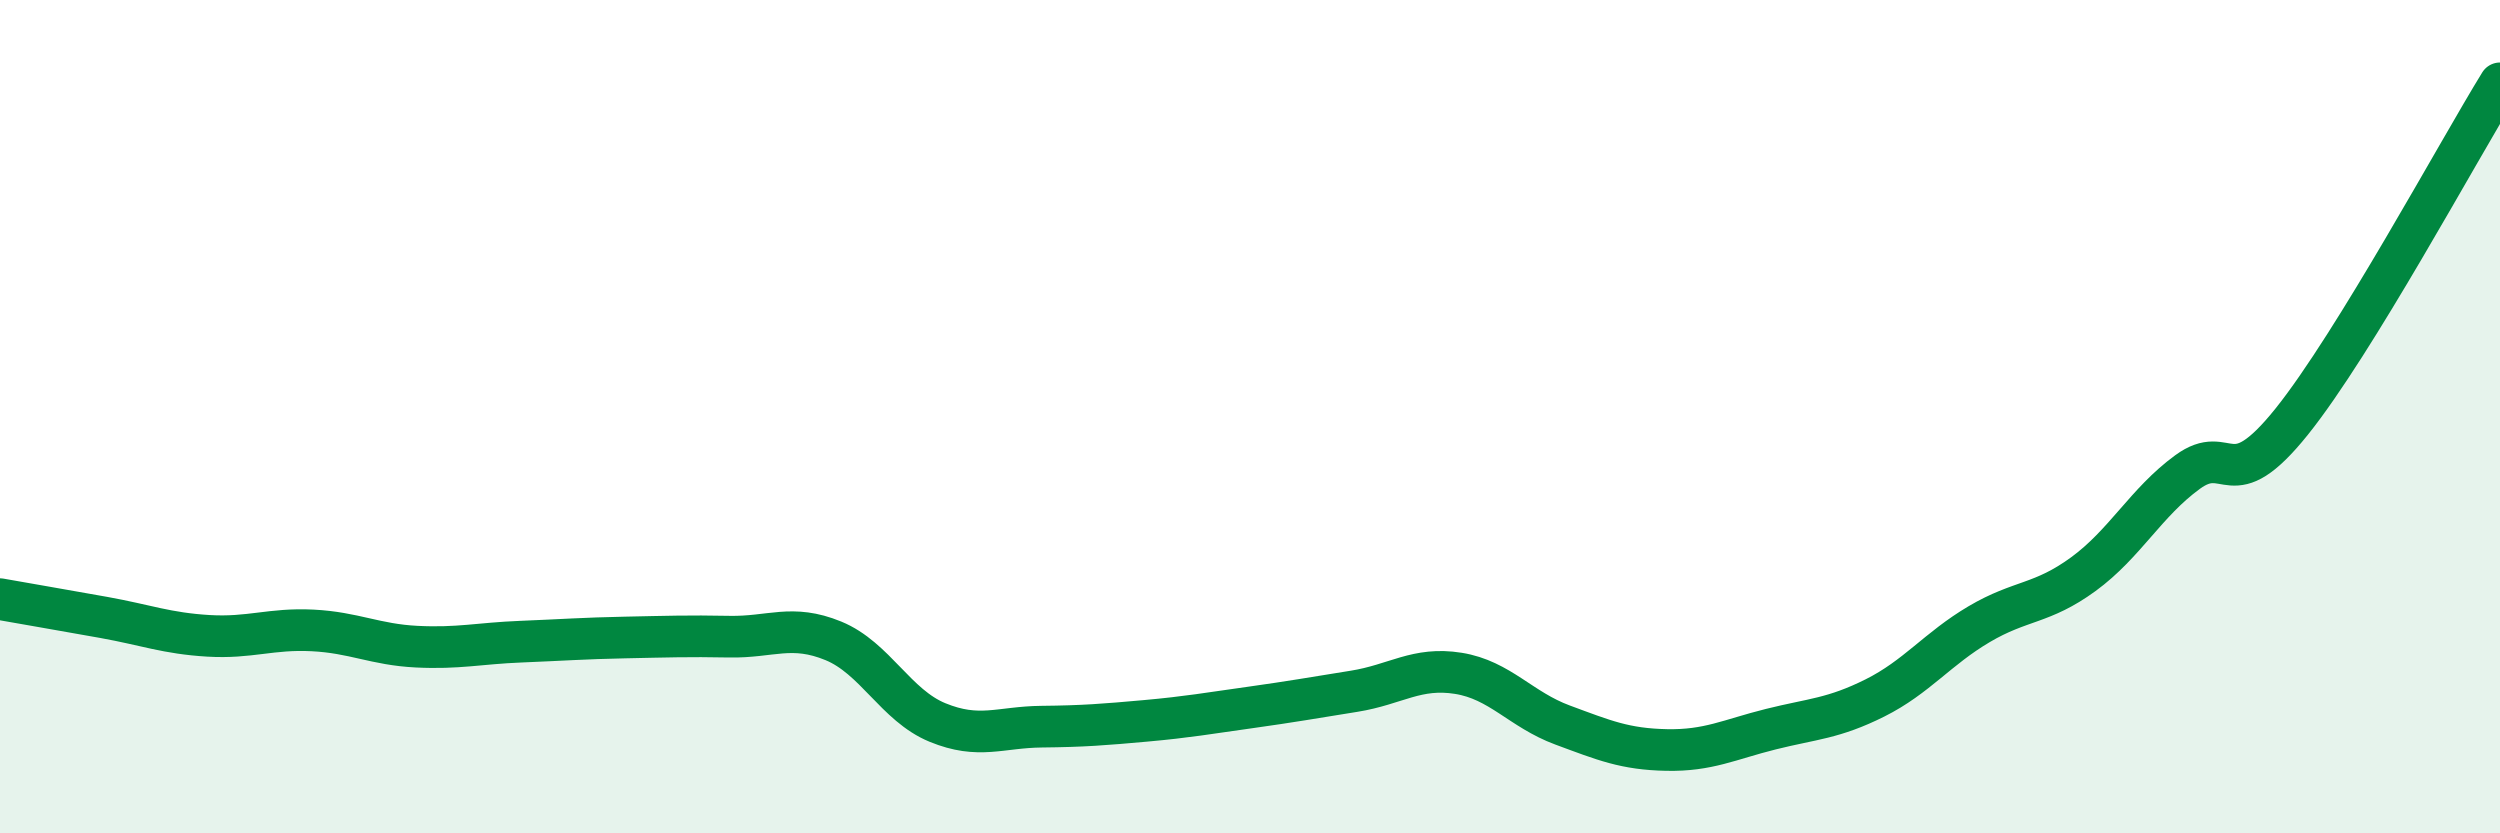
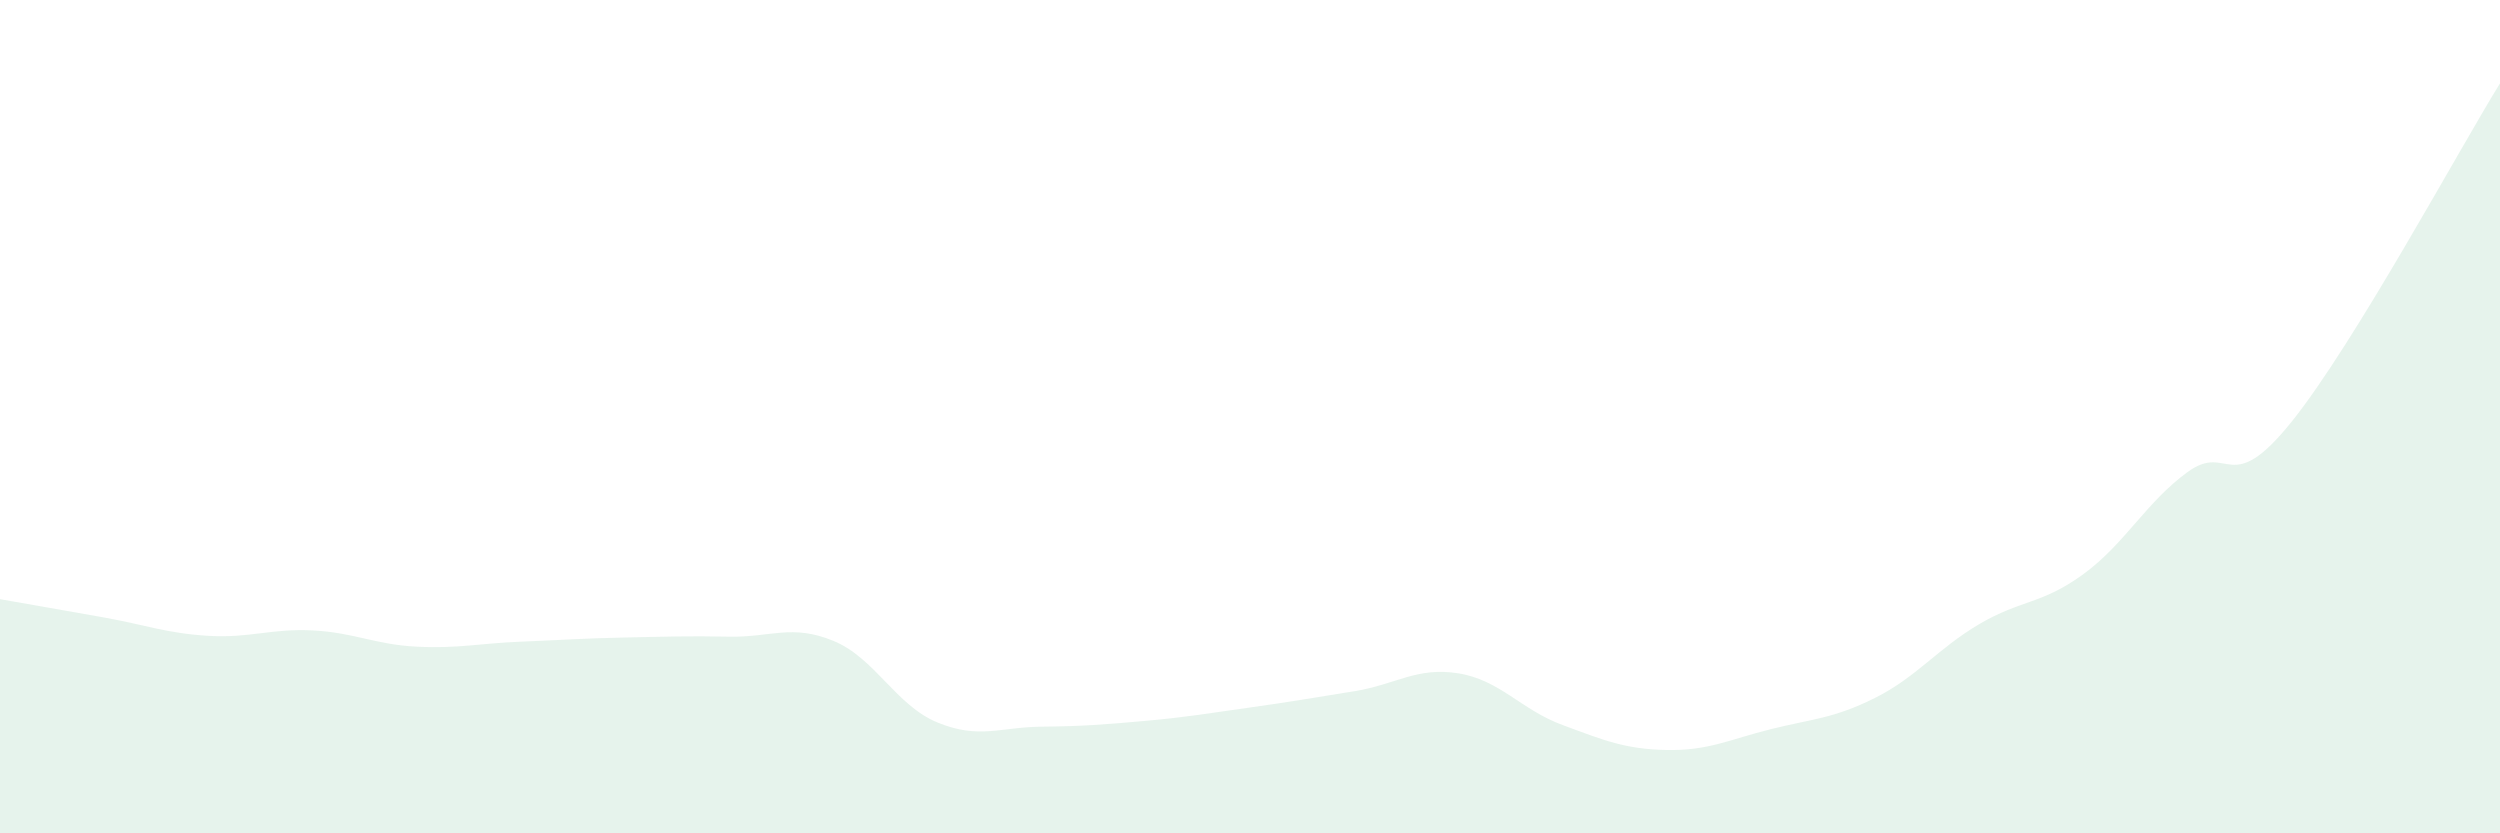
<svg xmlns="http://www.w3.org/2000/svg" width="60" height="20" viewBox="0 0 60 20">
  <path d="M 0,14.38 C 0.5,14.47 1.5,14.64 2.5,14.82 C 3.5,15 4,15.2 5,15.26 C 6,15.32 6.5,15.08 7.5,15.13 C 8.5,15.18 9,15.47 10,15.52 C 11,15.57 11.5,15.44 12.5,15.4 C 13.5,15.36 14,15.32 15,15.3 C 16,15.28 16.5,15.26 17.5,15.28 C 18.5,15.3 19,14.97 20,15.38 C 21,15.79 21.5,16.93 22.5,17.34 C 23.5,17.75 24,17.45 25,17.44 C 26,17.43 26.5,17.39 27.5,17.3 C 28.5,17.21 29,17.12 30,16.98 C 31,16.84 31.5,16.75 32.5,16.59 C 33.5,16.43 34,16 35,16.16 C 36,16.32 36.5,17.03 37.5,17.4 C 38.5,17.77 39,17.98 40,18 C 41,18.02 41.5,17.75 42.5,17.5 C 43.5,17.25 44,17.25 45,16.75 C 46,16.25 46.5,15.57 47.5,14.98 C 48.5,14.39 49,14.51 50,13.78 C 51,13.05 51.5,12.06 52.5,11.33 C 53.5,10.6 53.5,11.99 55,10.12 C 56.5,8.25 59,3.62 60,2L60 20L0 20Z" fill="#008740" opacity="0.1" stroke-linecap="round" stroke-linejoin="round" />
-   <path d="M 0,14.38 C 0.5,14.47 1.5,14.64 2.5,14.82 C 3.5,15 4,15.2 5,15.26 C 6,15.32 6.5,15.08 7.5,15.13 C 8.5,15.18 9,15.47 10,15.52 C 11,15.57 11.5,15.44 12.5,15.4 C 13.5,15.36 14,15.32 15,15.3 C 16,15.28 16.5,15.26 17.5,15.28 C 18.5,15.3 19,14.97 20,15.38 C 21,15.79 21.5,16.93 22.5,17.34 C 23.5,17.75 24,17.45 25,17.44 C 26,17.43 26.5,17.39 27.5,17.3 C 28.5,17.21 29,17.12 30,16.98 C 31,16.84 31.5,16.75 32.5,16.59 C 33.5,16.43 34,16 35,16.16 C 36,16.32 36.5,17.03 37.5,17.4 C 38.5,17.77 39,17.98 40,18 C 41,18.02 41.5,17.75 42.5,17.5 C 43.5,17.25 44,17.25 45,16.75 C 46,16.25 46.5,15.57 47.5,14.98 C 48.5,14.39 49,14.51 50,13.78 C 51,13.05 51.5,12.06 52.5,11.33 C 53.5,10.6 53.5,11.99 55,10.12 C 56.5,8.25 59,3.62 60,2" stroke="#008740" stroke-width="1" fill="none" stroke-linecap="round" stroke-linejoin="round" />
</svg>